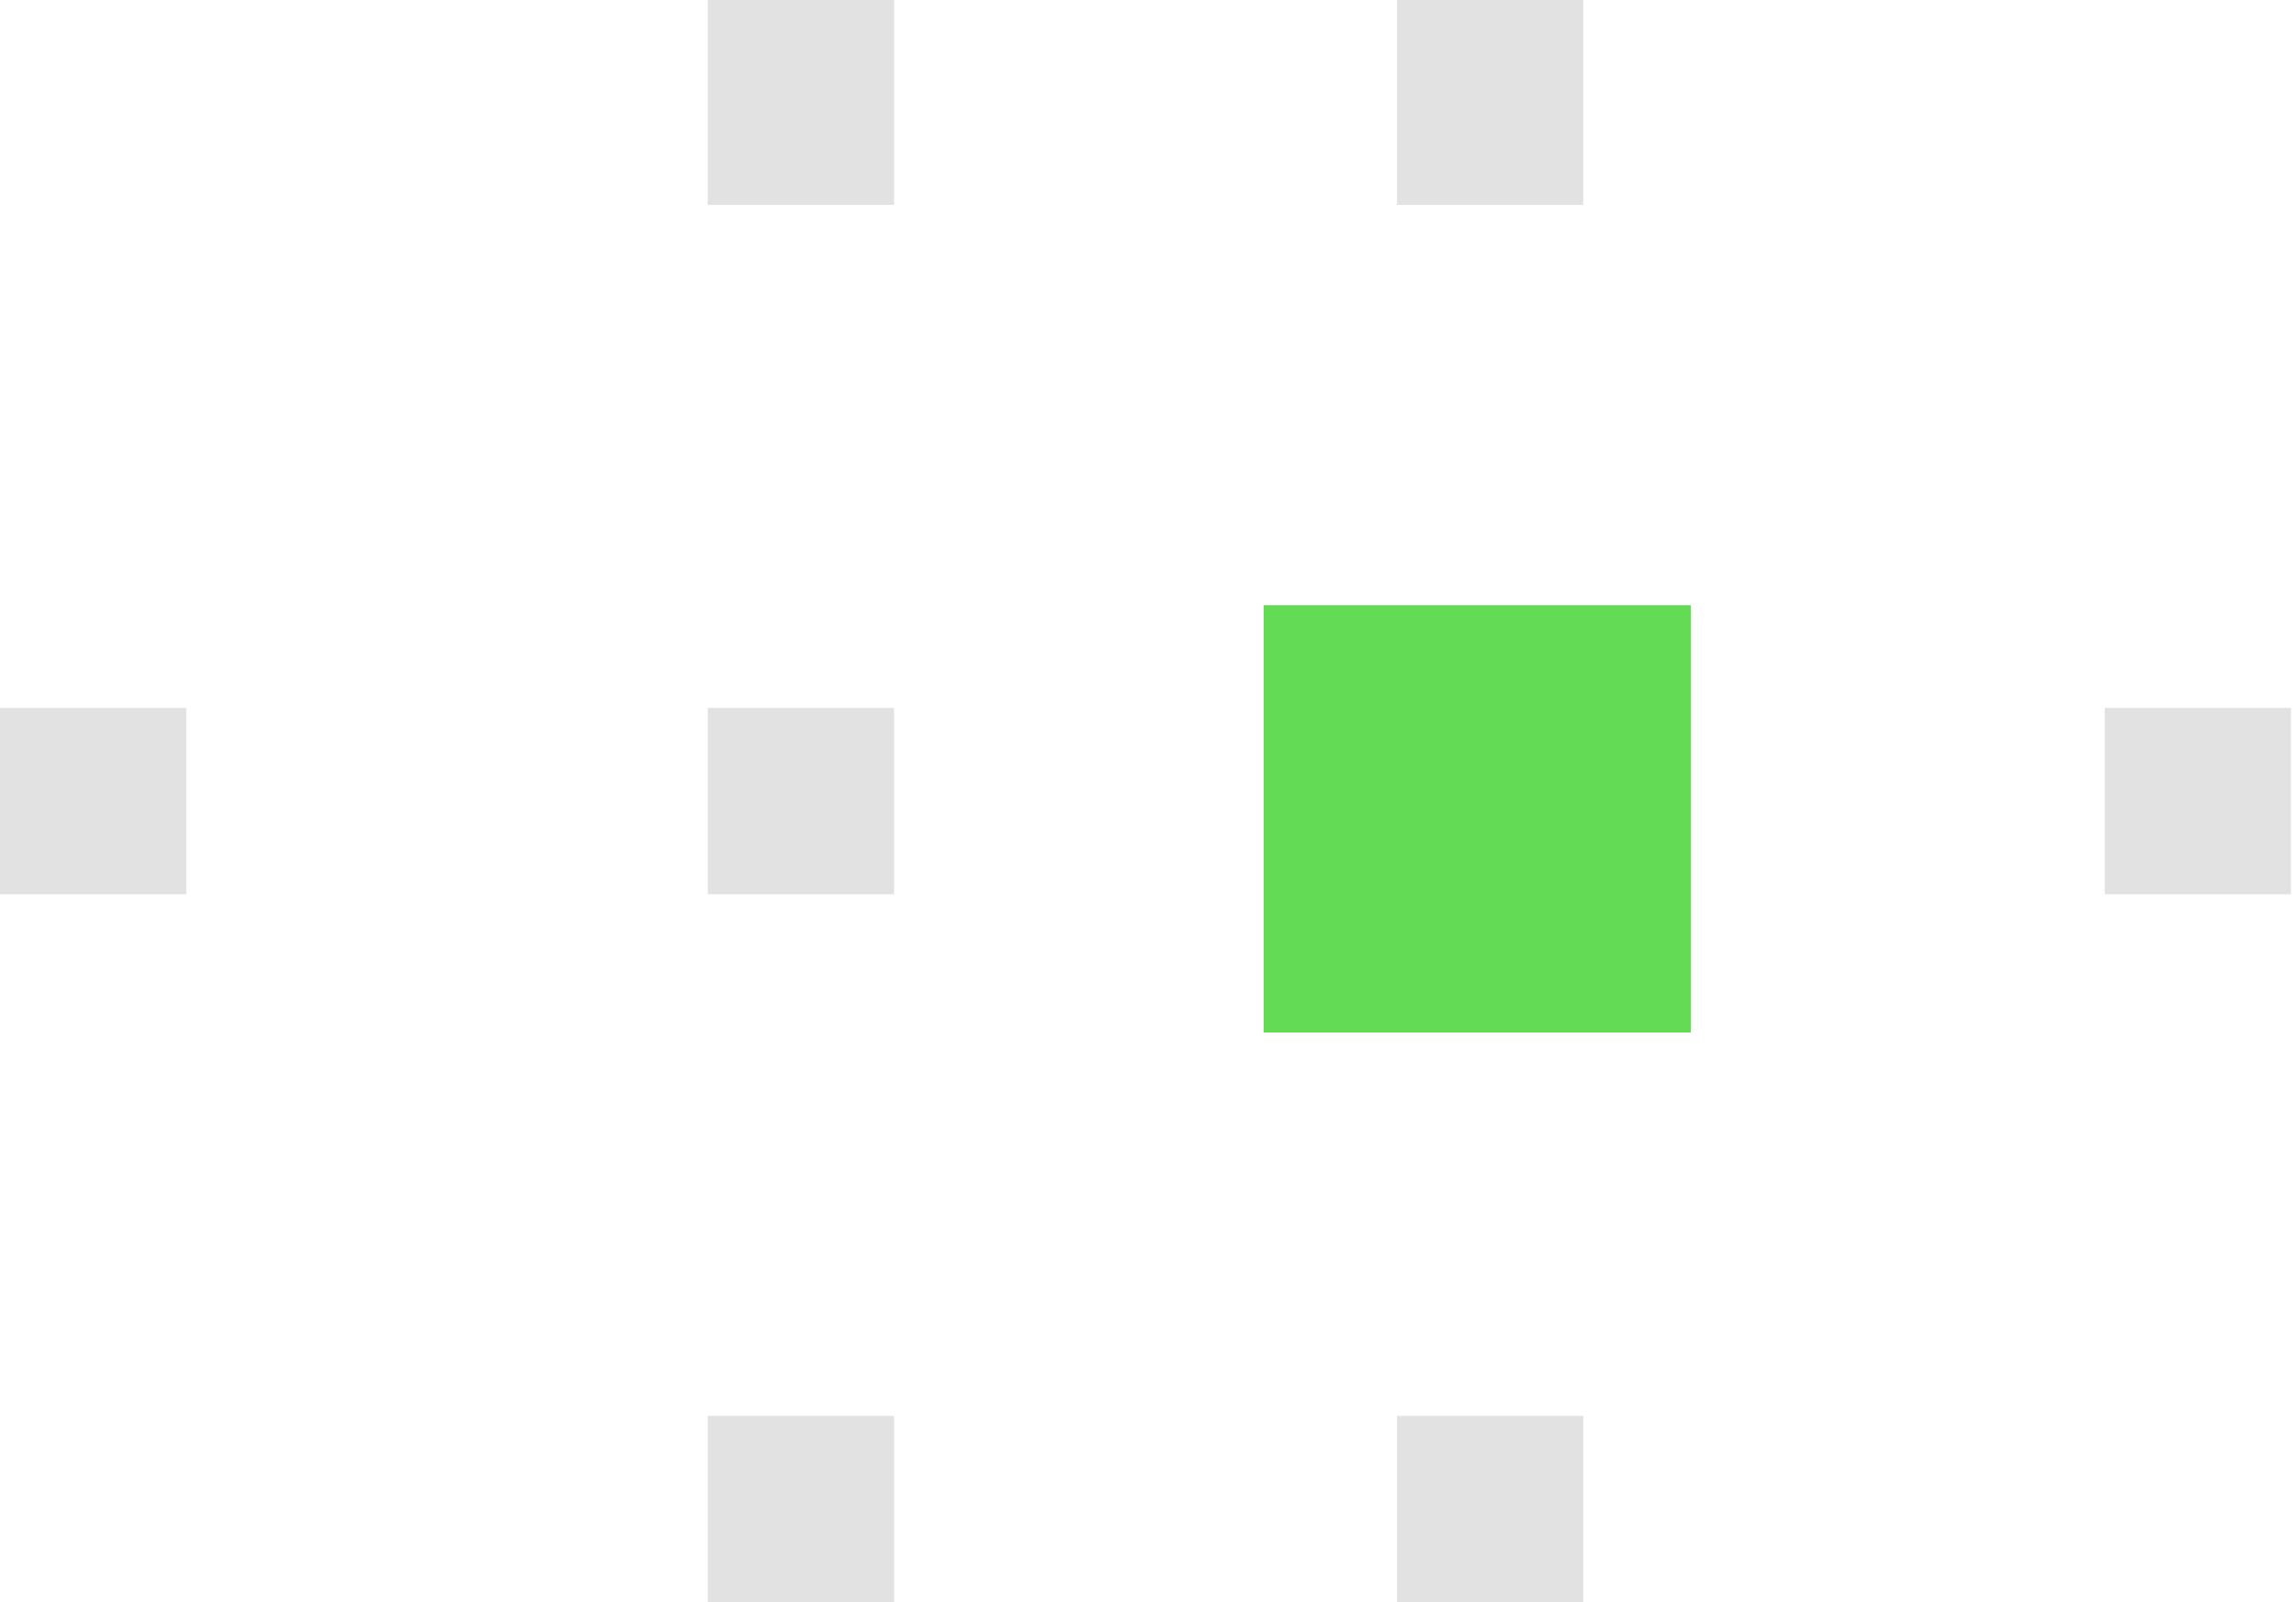
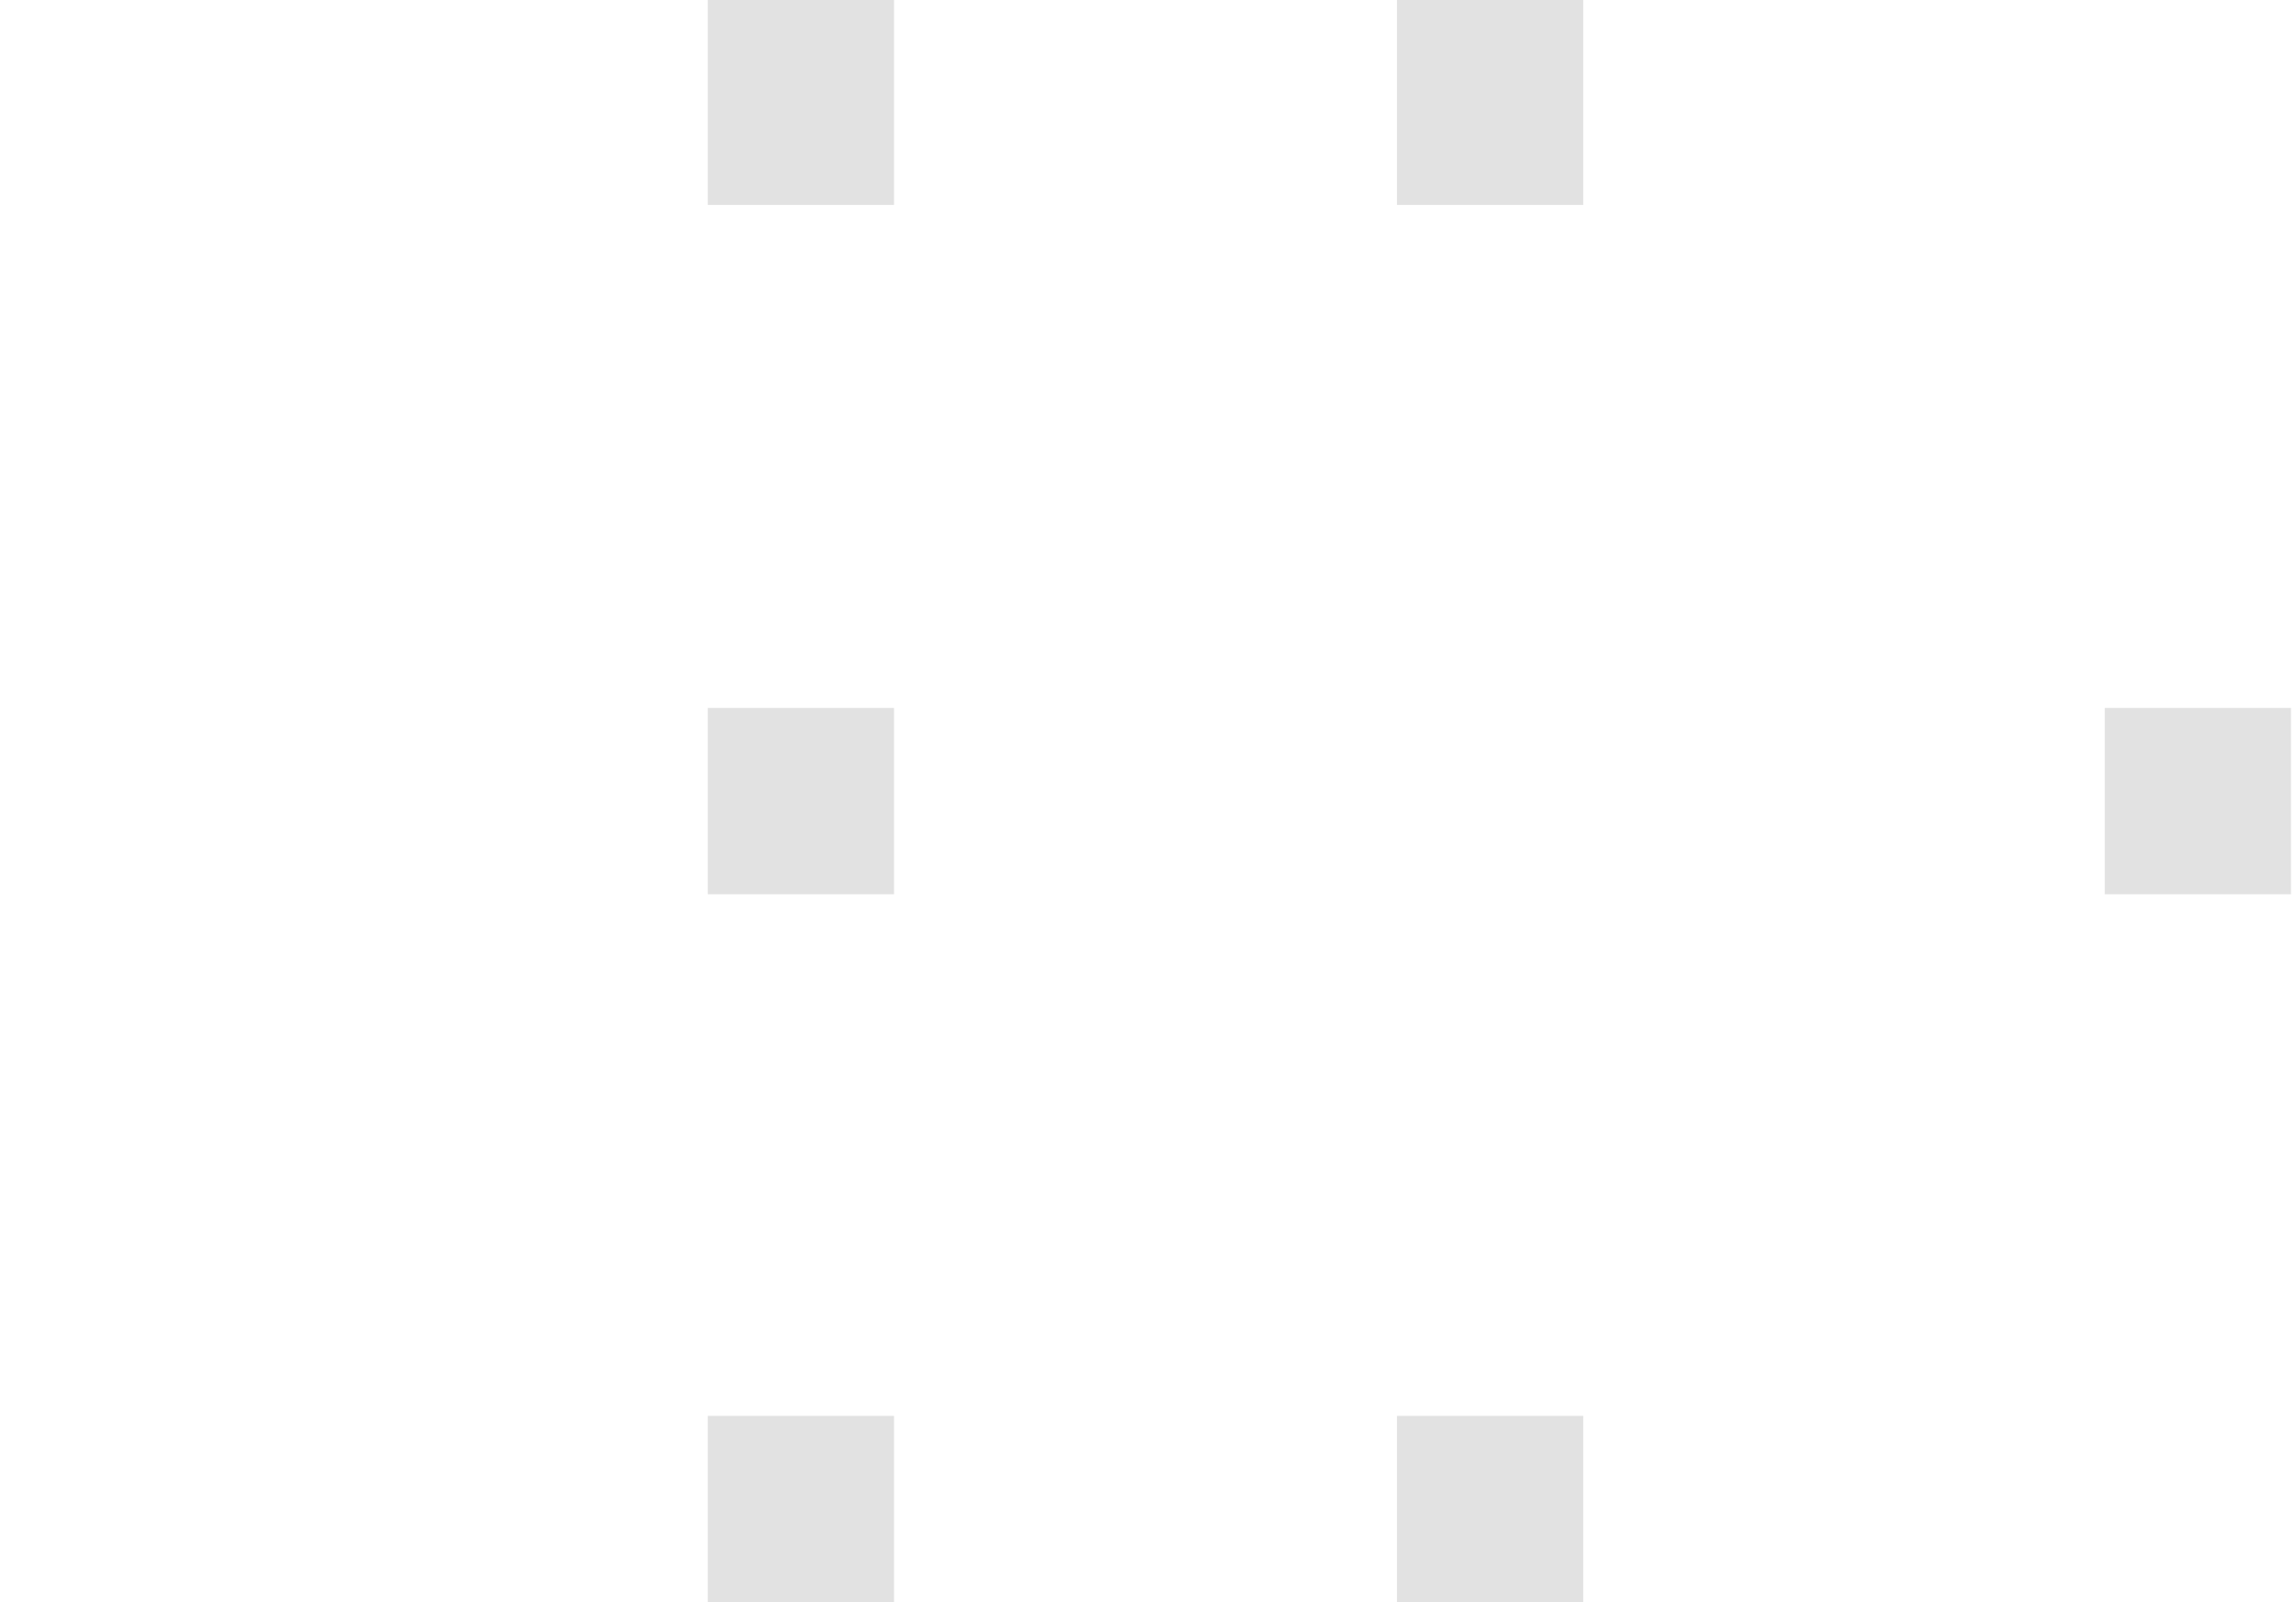
<svg xmlns="http://www.w3.org/2000/svg" width="129" height="90" viewBox="0 0 129 90" fill="none">
-   <rect y="50.233" width="10.465" height="10.465" transform="rotate(-90 0 50.233)" fill="#E2E2E2" />
  <rect x="39.766" y="90" width="10.465" height="10.465" transform="rotate(-90 39.766 90)" fill="#E2E2E2" />
  <rect x="39.766" y="50.233" width="10.465" height="10.465" transform="rotate(-90 39.766 50.233)" fill="#E2E2E2" />
  <rect x="39.766" y="11.512" width="11.512" height="10.465" transform="rotate(-90 39.766 11.512)" fill="#E2E2E2" />
  <rect x="78.488" y="90" width="10.465" height="10.465" transform="rotate(-90 78.488 90)" fill="#E2E2E2" />
-   <rect x="71" y="58" width="24" height="24" transform="rotate(-90 71 58)" fill="#63DB54" />
  <rect x="78.488" y="11.512" width="11.512" height="10.465" transform="rotate(-90 78.488 11.512)" fill="#E2E2E2" />
  <rect x="118.254" y="50.233" width="10.465" height="10.465" transform="rotate(-90 118.254 50.233)" fill="#E2E2E2" />
</svg>